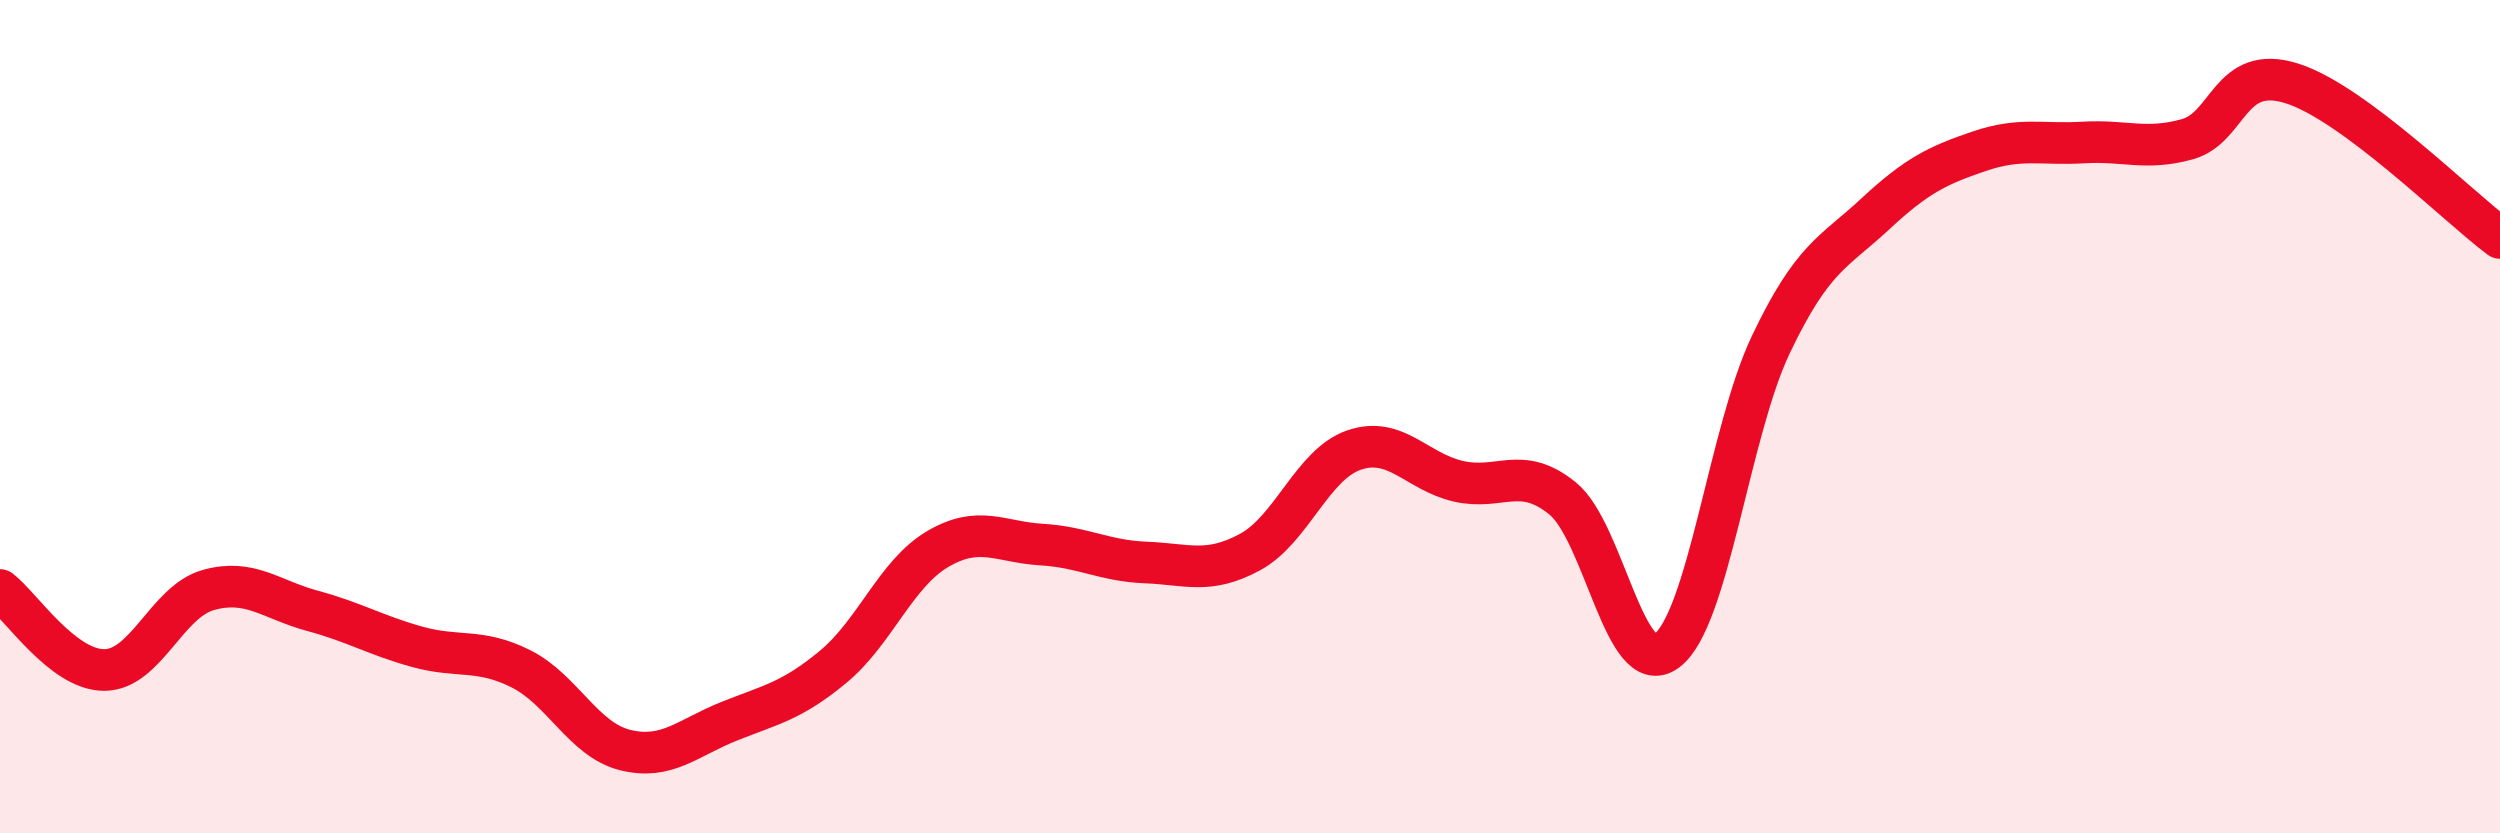
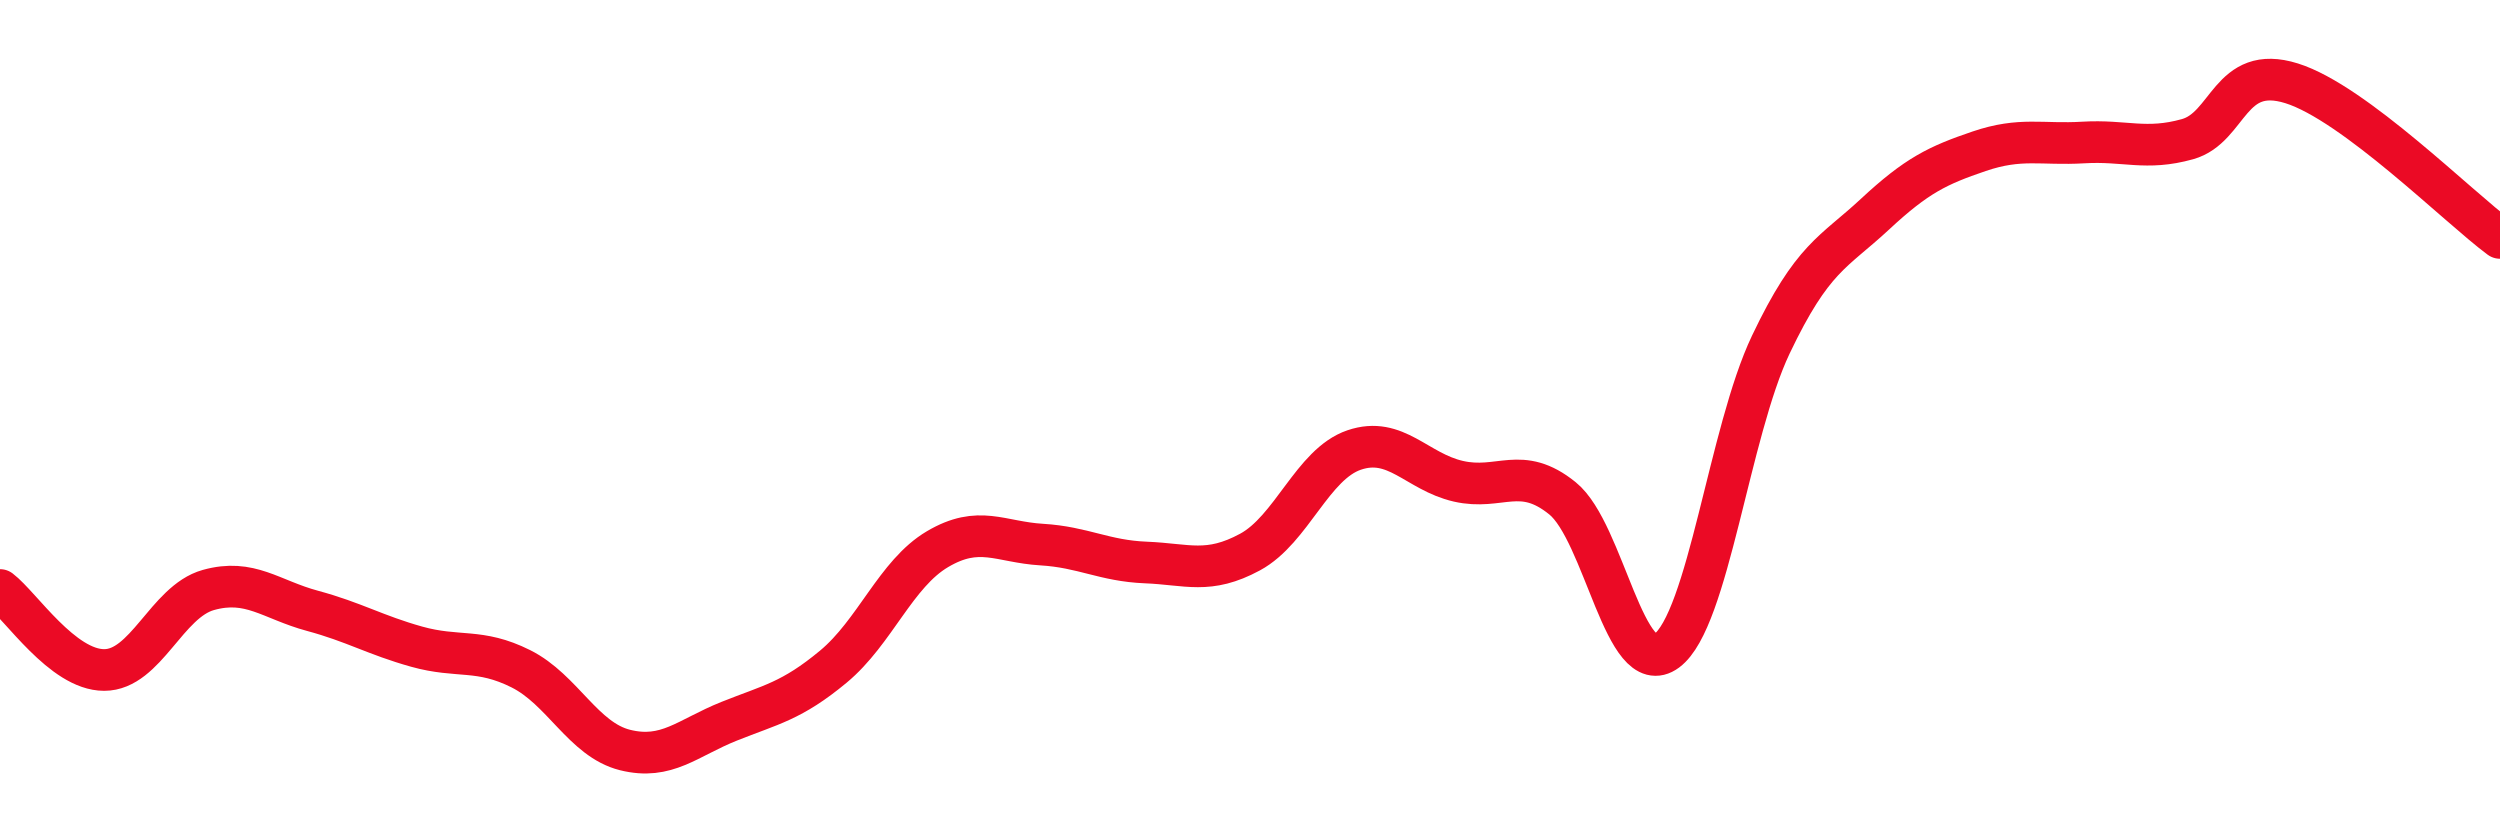
<svg xmlns="http://www.w3.org/2000/svg" width="60" height="20" viewBox="0 0 60 20">
-   <path d="M 0,14.16 C 0.5,14.54 1.5,16.08 2.5,16.08 C 3.5,16.08 4,14.44 5,14.16 C 6,13.88 6.5,14.39 7.5,14.66 C 8.5,14.93 9,15.24 10,15.52 C 11,15.8 11.5,15.55 12.5,16.05 C 13.5,16.55 14,17.75 15,18 C 16,18.25 16.5,17.71 17.5,17.31 C 18.5,16.91 19,16.83 20,16 C 21,15.17 21.5,13.77 22.5,13.18 C 23.5,12.59 24,13.01 25,13.07 C 26,13.13 26.5,13.46 27.5,13.5 C 28.5,13.54 29,13.79 30,13.25 C 31,12.71 31.5,11.14 32.5,10.8 C 33.5,10.46 34,11.32 35,11.55 C 36,11.78 36.5,11.15 37.5,11.96 C 38.5,12.77 39,16.36 40,15.62 C 41,14.88 41.5,10.37 42.5,8.27 C 43.5,6.17 44,6.07 45,5.14 C 46,4.21 46.5,3.97 47.5,3.63 C 48.5,3.29 49,3.48 50,3.42 C 51,3.36 51.5,3.62 52.5,3.34 C 53.5,3.06 53.5,1.53 55,2 C 56.5,2.47 59,4.97 60,5.71L60 20L0 20Z" fill="#EB0A25" opacity="0.1" stroke-linecap="round" stroke-linejoin="round" />
  <path d="M 0,14.16 C 0.5,14.54 1.5,16.08 2.5,16.08 C 3.5,16.08 4,14.44 5,14.16 C 6,13.88 6.5,14.39 7.5,14.66 C 8.5,14.93 9,15.24 10,15.52 C 11,15.8 11.5,15.55 12.5,16.05 C 13.5,16.55 14,17.75 15,18 C 16,18.25 16.5,17.71 17.5,17.31 C 18.5,16.91 19,16.83 20,16 C 21,15.17 21.5,13.77 22.5,13.18 C 23.5,12.59 24,13.01 25,13.07 C 26,13.13 26.5,13.46 27.5,13.5 C 28.5,13.54 29,13.79 30,13.25 C 31,12.71 31.5,11.14 32.5,10.8 C 33.5,10.46 34,11.32 35,11.55 C 36,11.78 36.5,11.15 37.5,11.96 C 38.5,12.77 39,16.36 40,15.62 C 41,14.88 41.5,10.37 42.5,8.27 C 43.5,6.17 44,6.07 45,5.14 C 46,4.21 46.5,3.97 47.5,3.63 C 48.5,3.29 49,3.48 50,3.42 C 51,3.36 51.5,3.62 52.5,3.34 C 53.5,3.06 53.5,1.53 55,2 C 56.5,2.47 59,4.97 60,5.71" stroke="#EB0A25" stroke-width="1" fill="none" stroke-linecap="round" stroke-linejoin="round" />
</svg>